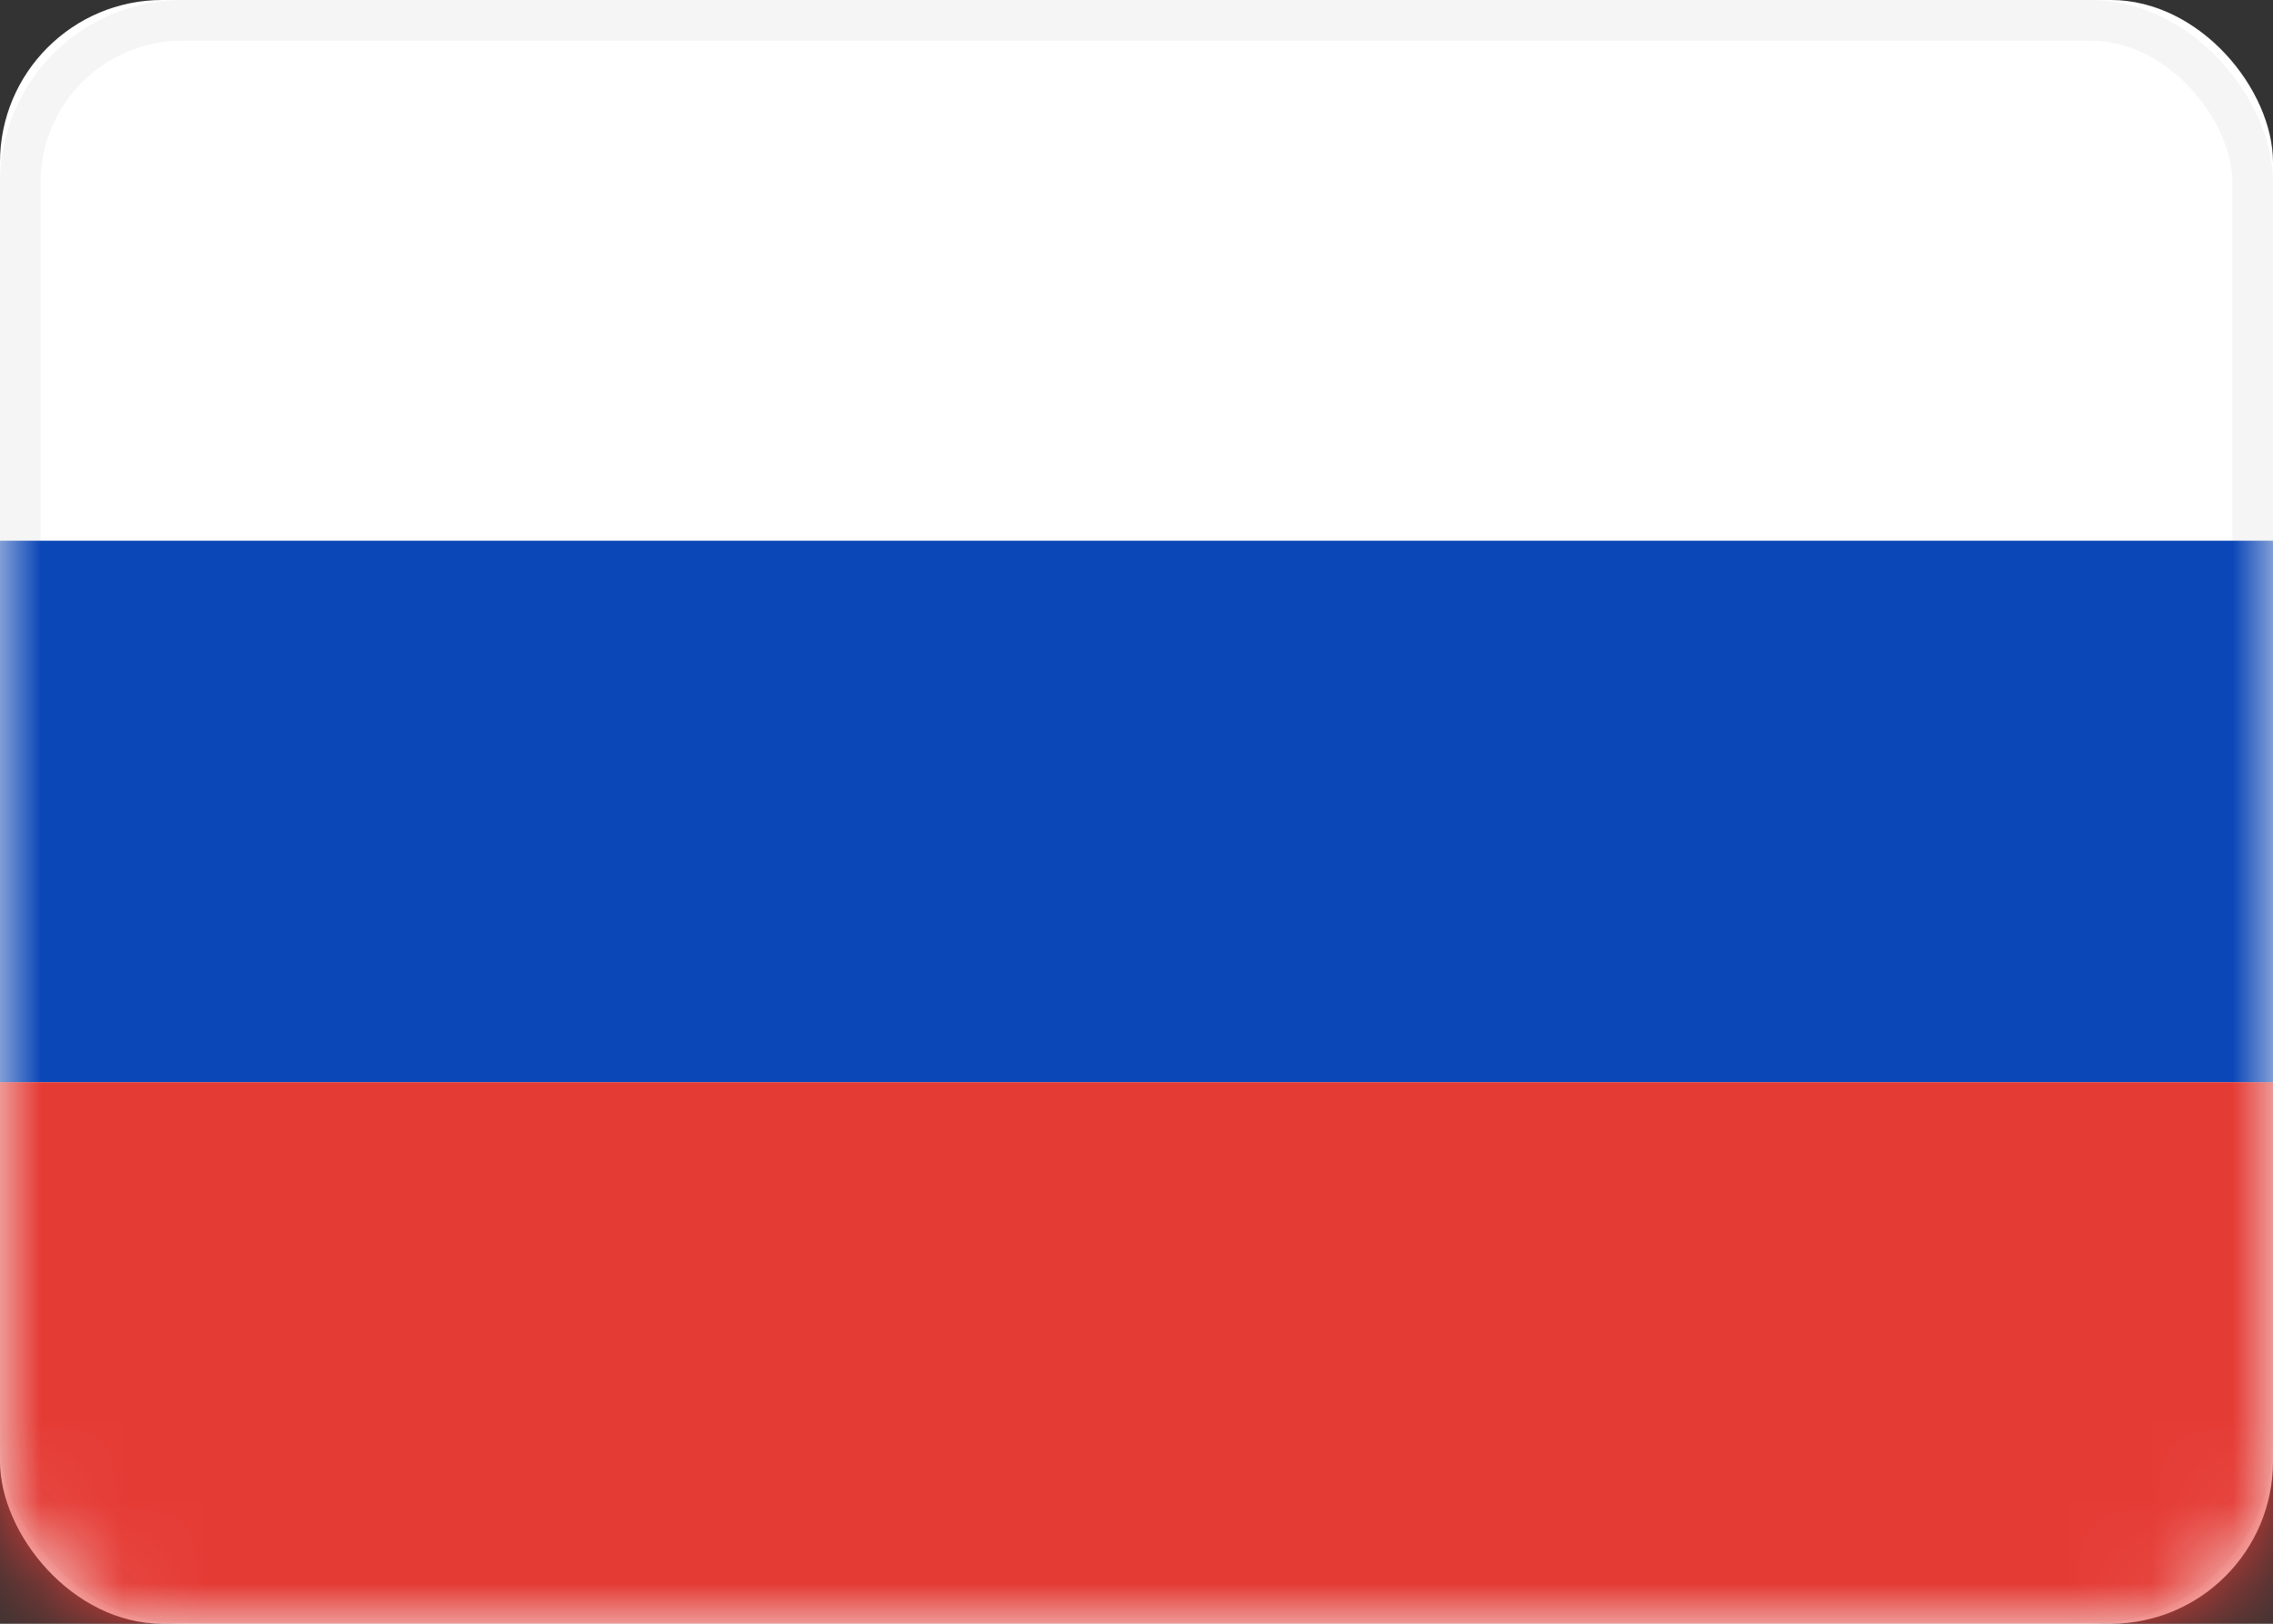
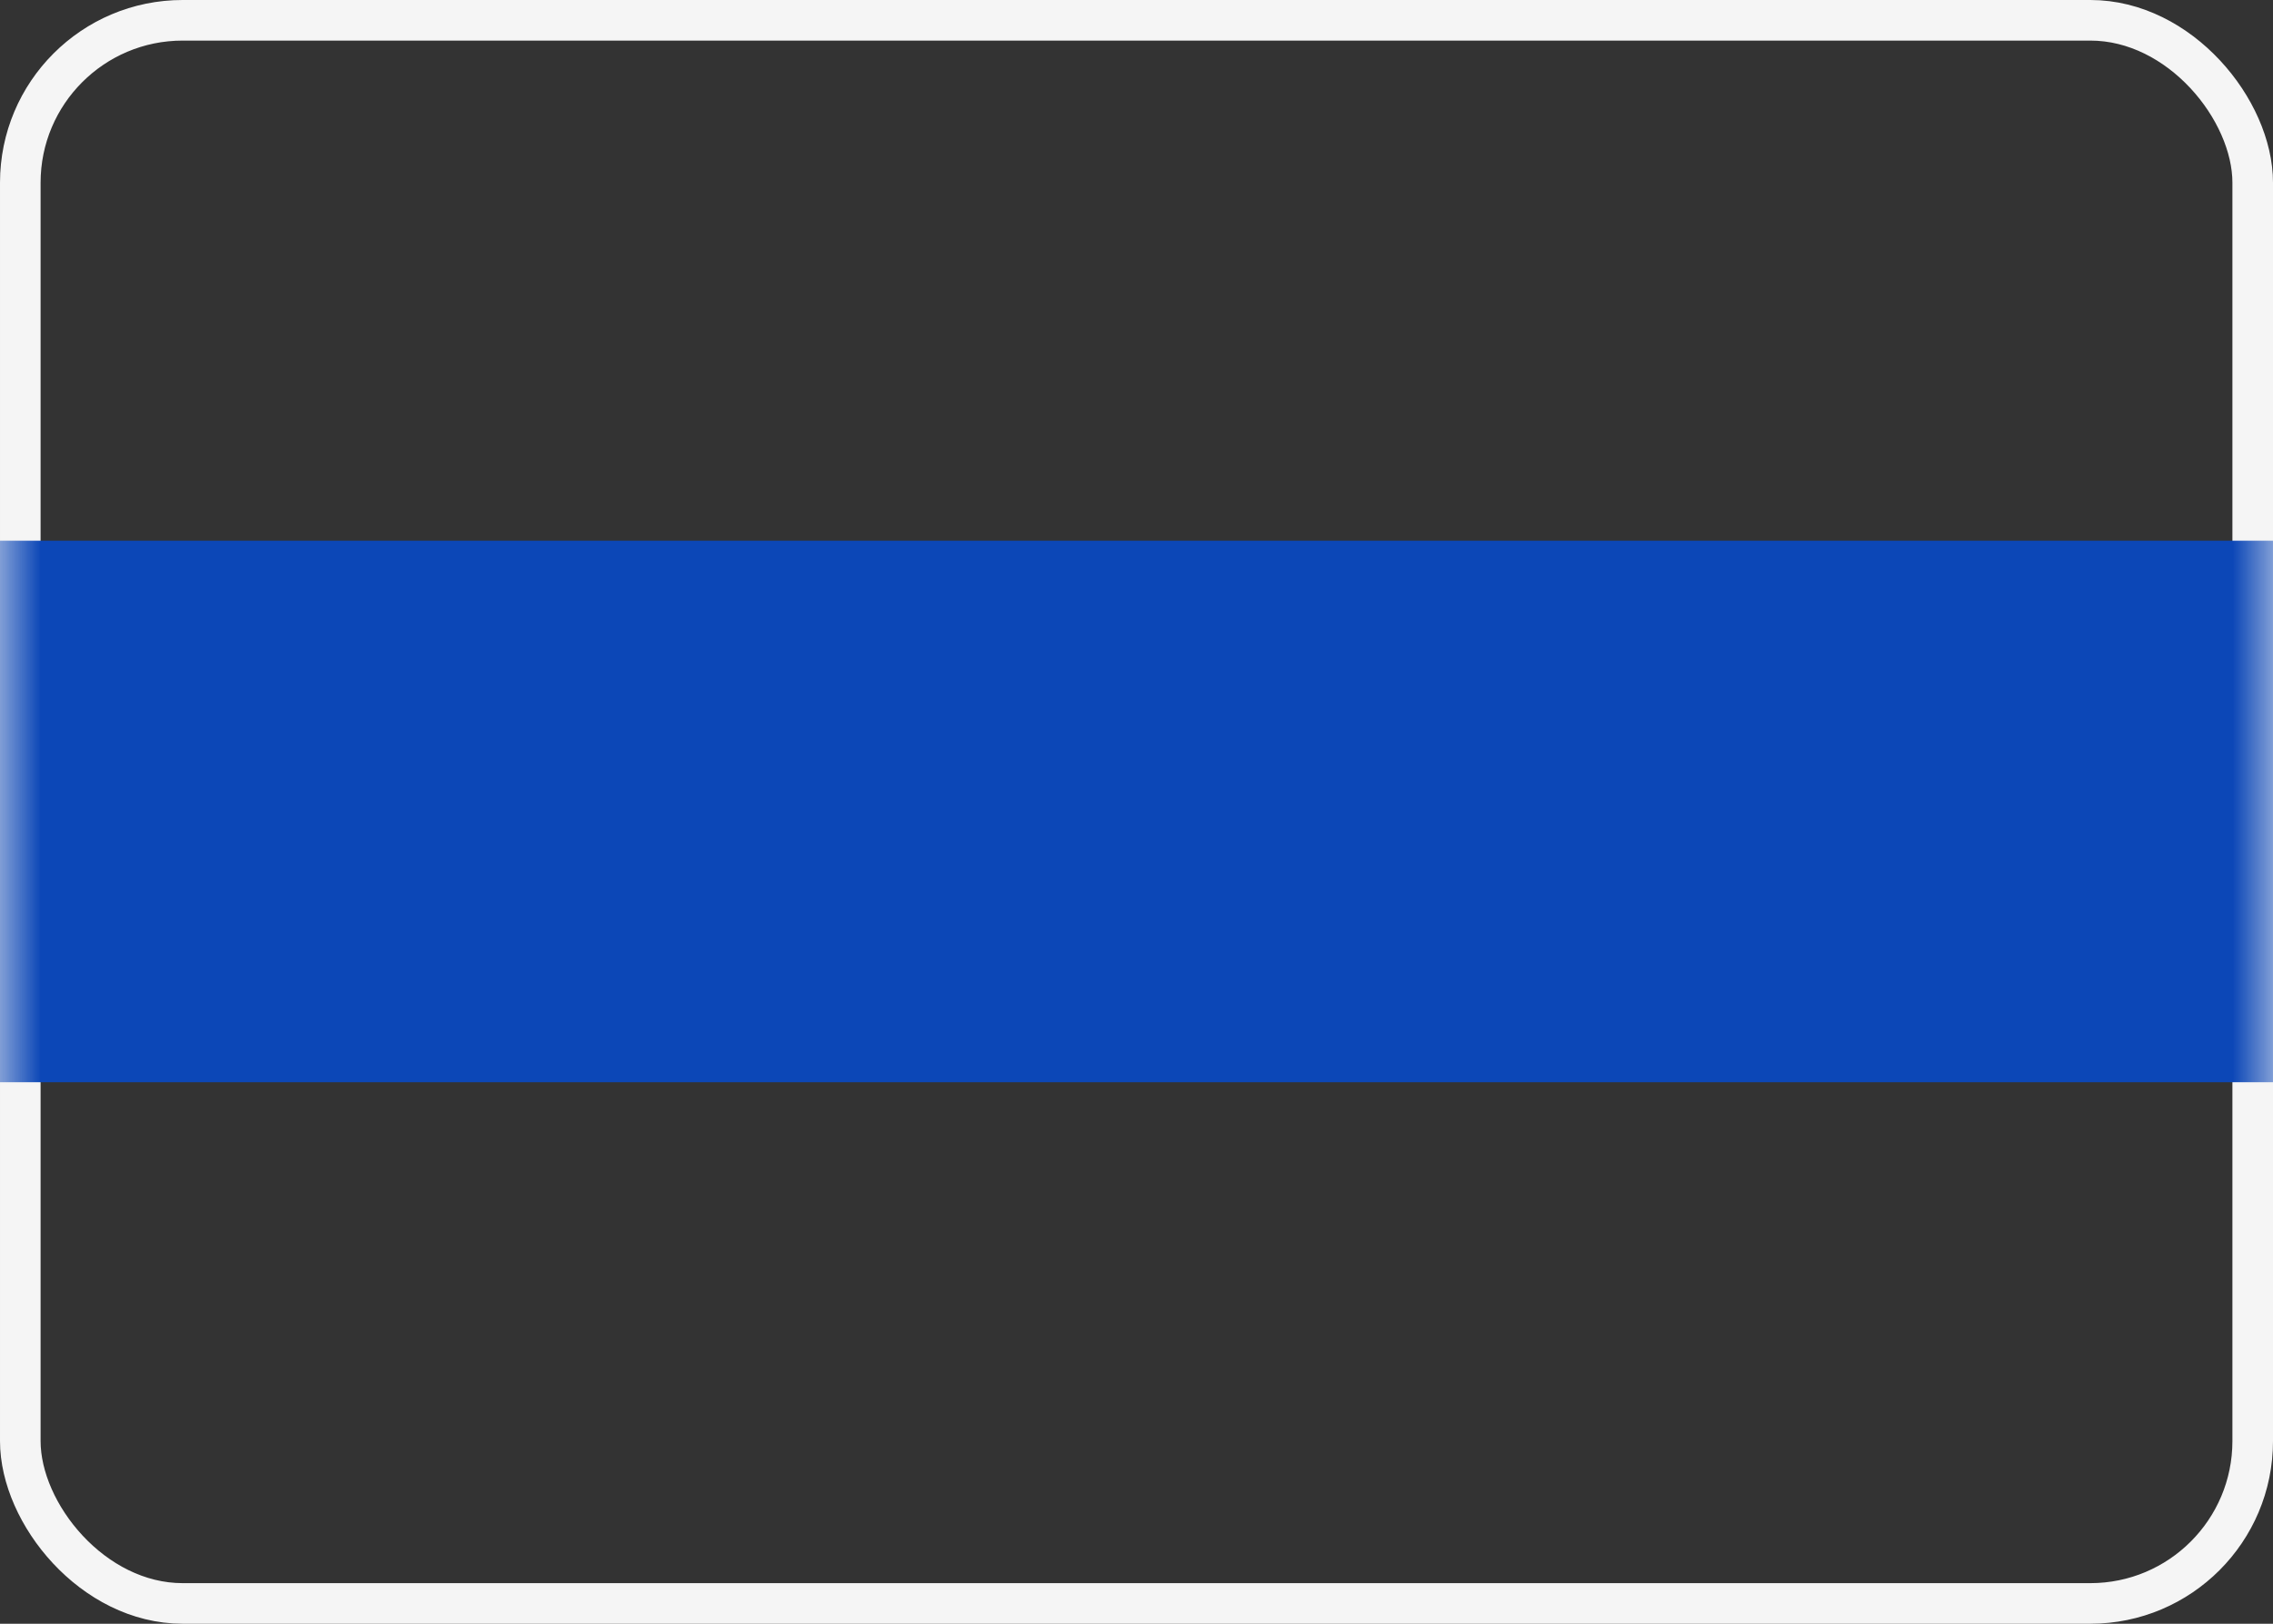
<svg xmlns="http://www.w3.org/2000/svg" width="28" height="20" viewBox="0 0 28 20" fill="none">
  <rect x="0" y="0" width="28" height="20" fill="#333333" stroke="none" />
  <desc>
			Created with Pixso.
	</desc>
  <defs />
  <rect id="flags / RU" width="28" height="20" fill="#FFFFFF" fill-opacity="0" />
-   <rect id="Mask" rx="2" width="28" height="20" fill="#FFFFFF" fill-opacity="1" />
  <rect id="Mask" x="0.25" y="0.25" rx="2" width="27.5" height="19.5" stroke="#F5F5F5" stroke-opacity="1" stroke-width="0.5" />
  <mask id="mask15_374" mask-type="alpha" maskUnits="userSpaceOnUse" x="0" y="0" width="28" height="20">
    <rect id="Mask" rx="2" width="28" height="20" fill="#FFFFFF" fill-opacity="1" />
-     <rect id="Mask" x="0.25" y="0.25" rx="2" width="27.5" height="19.5" stroke="#F3F3F3" stroke-opacity="1" stroke-width="0.5" />
  </mask>
  <g mask="url(#mask15_374)">
    <path id="Rectangle 2" d="M0 13.33L28 13.33L28 6.66L0 6.66L0 13.33Z" fill="#0C47B7" fill-opacity="1" fill-rule="evenodd" />
-     <path id="Rectangle 2" d="M28 13.33L28 6.66L0 6.66L0 13.33L28 13.33Z" stroke="#979797" stroke-opacity="0" stroke-width="0" />
  </g>
  <g mask="url(#mask15_374)">
-     <path id="Rectangle 2" d="M0 20L28 20L28 13.33L0 13.33L0 20Z" fill="#E53B35" fill-opacity="1" fill-rule="evenodd" />
-     <path id="Rectangle 2" d="M28 20L28 13.33L0 13.33L0 20L28 20Z" stroke="#979797" stroke-opacity="0" stroke-width="0" />
-   </g>
+     </g>
</svg>